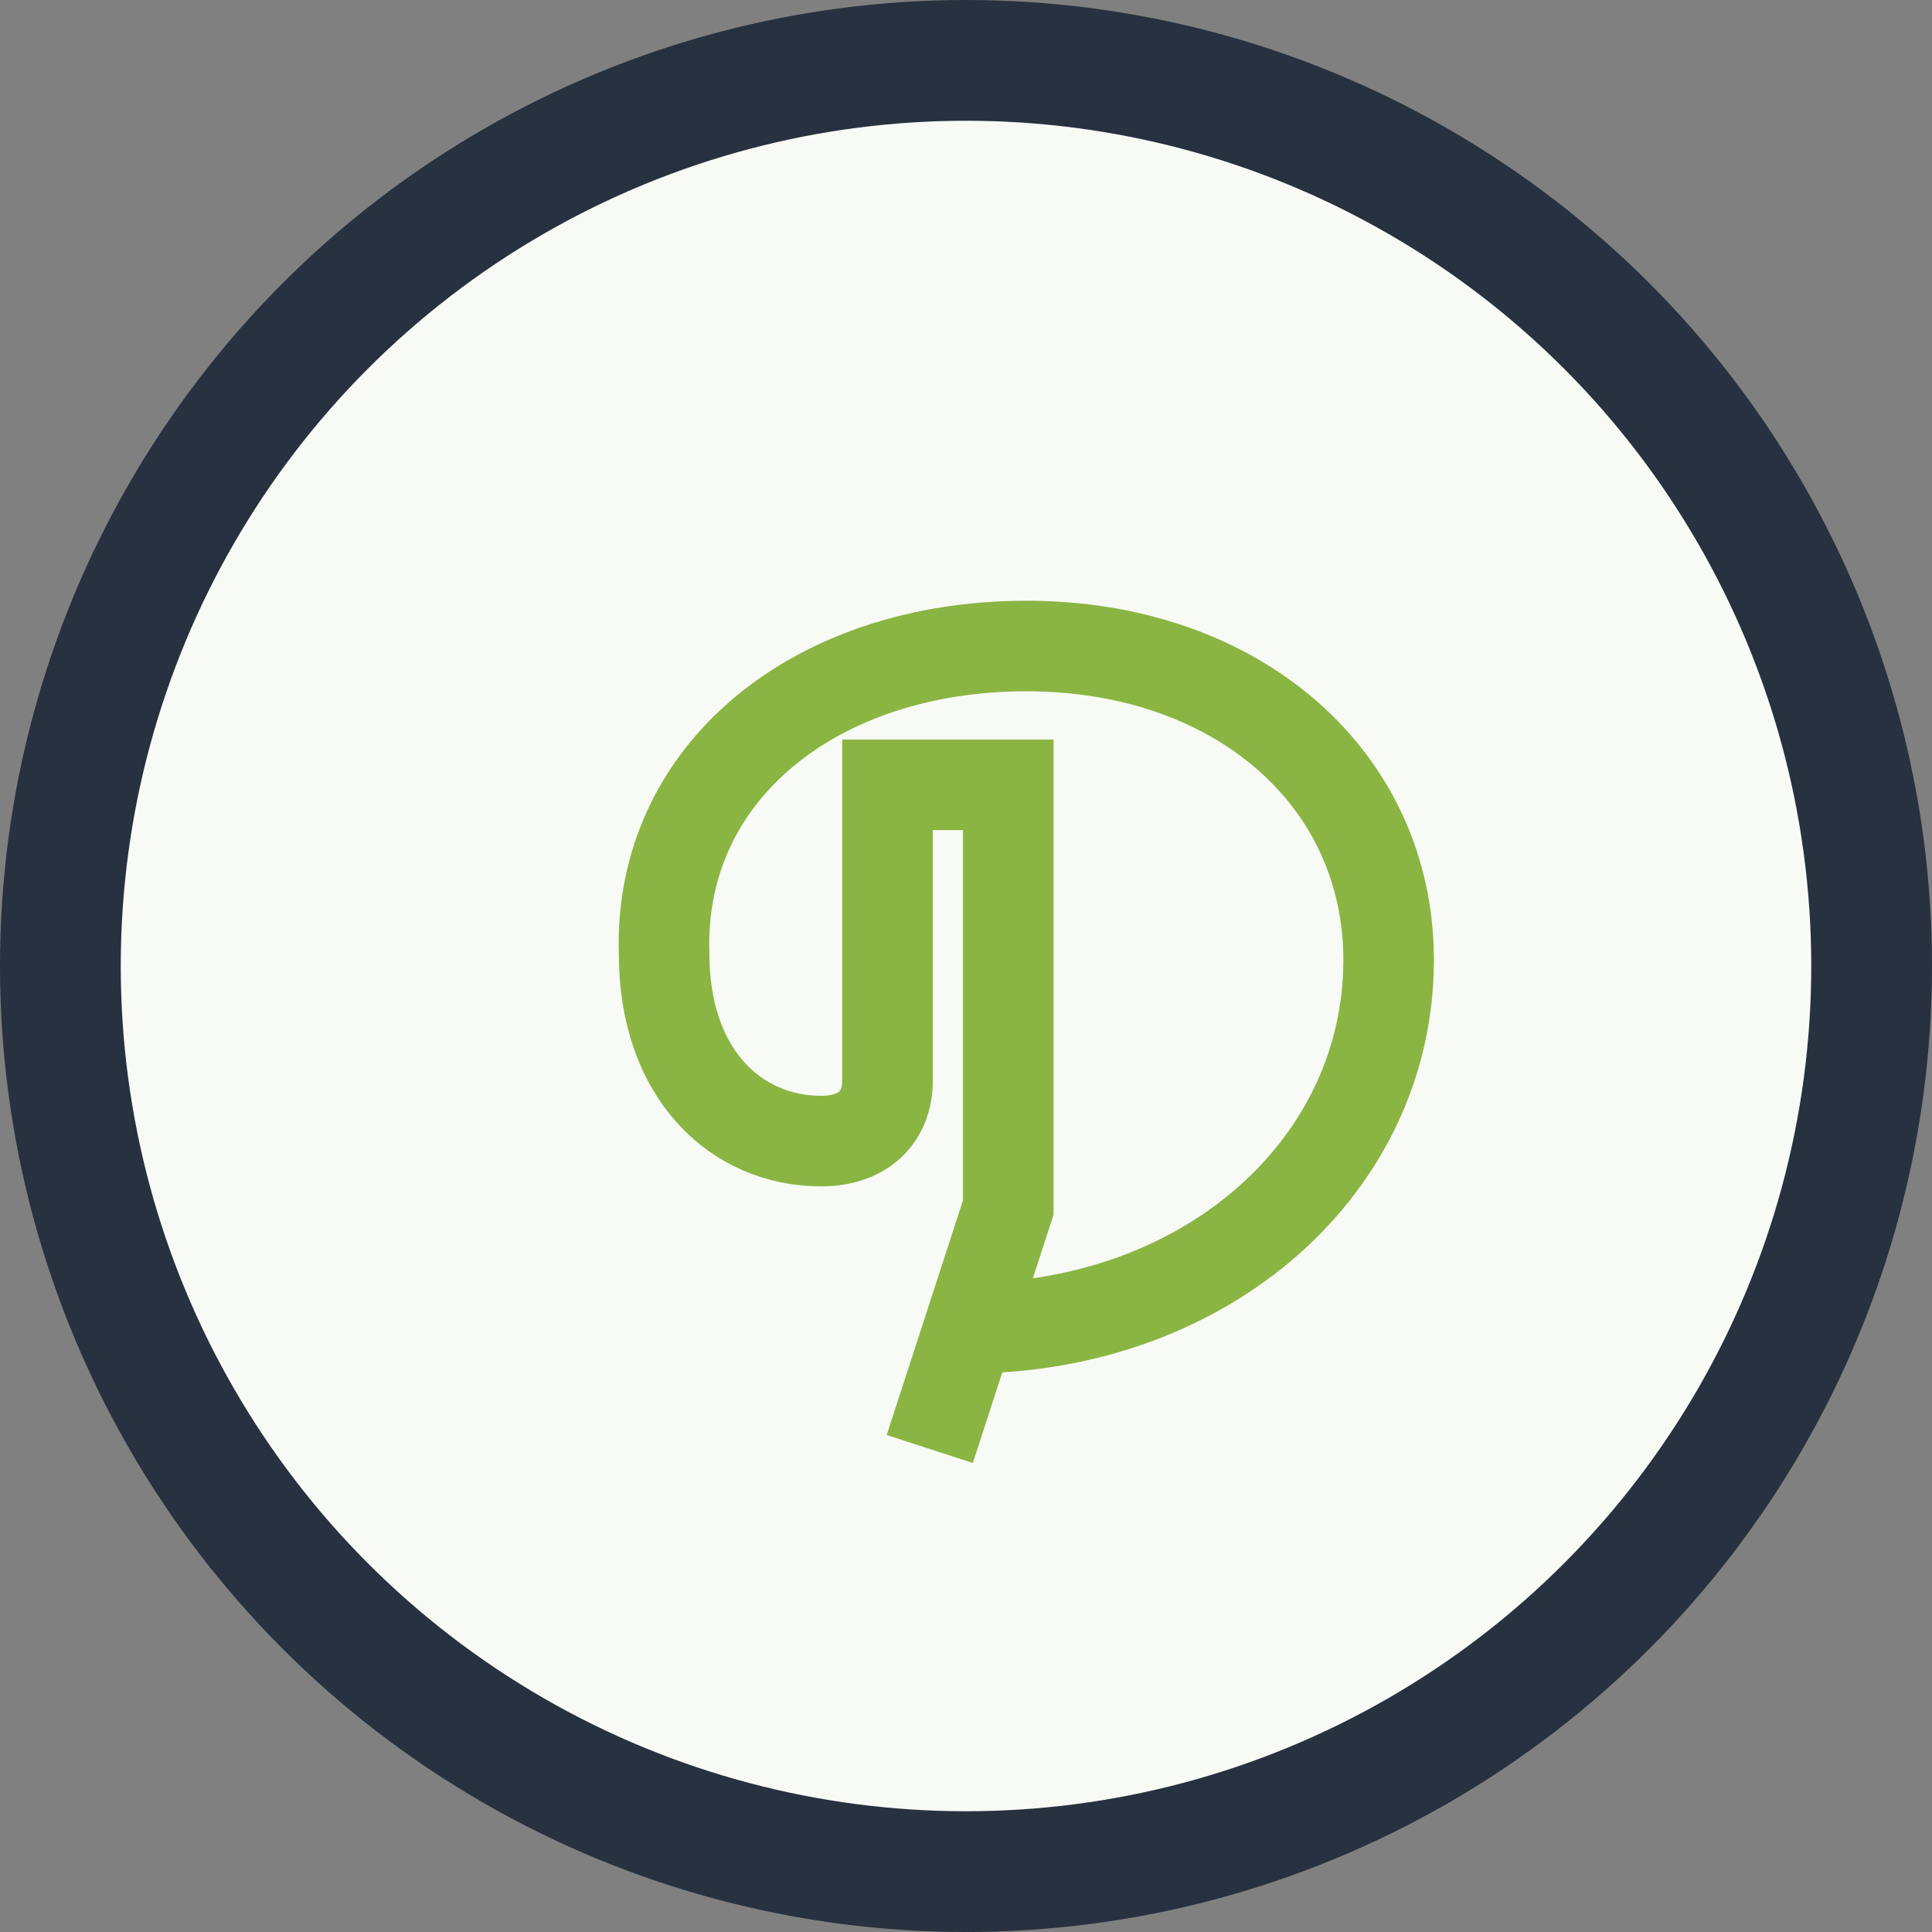
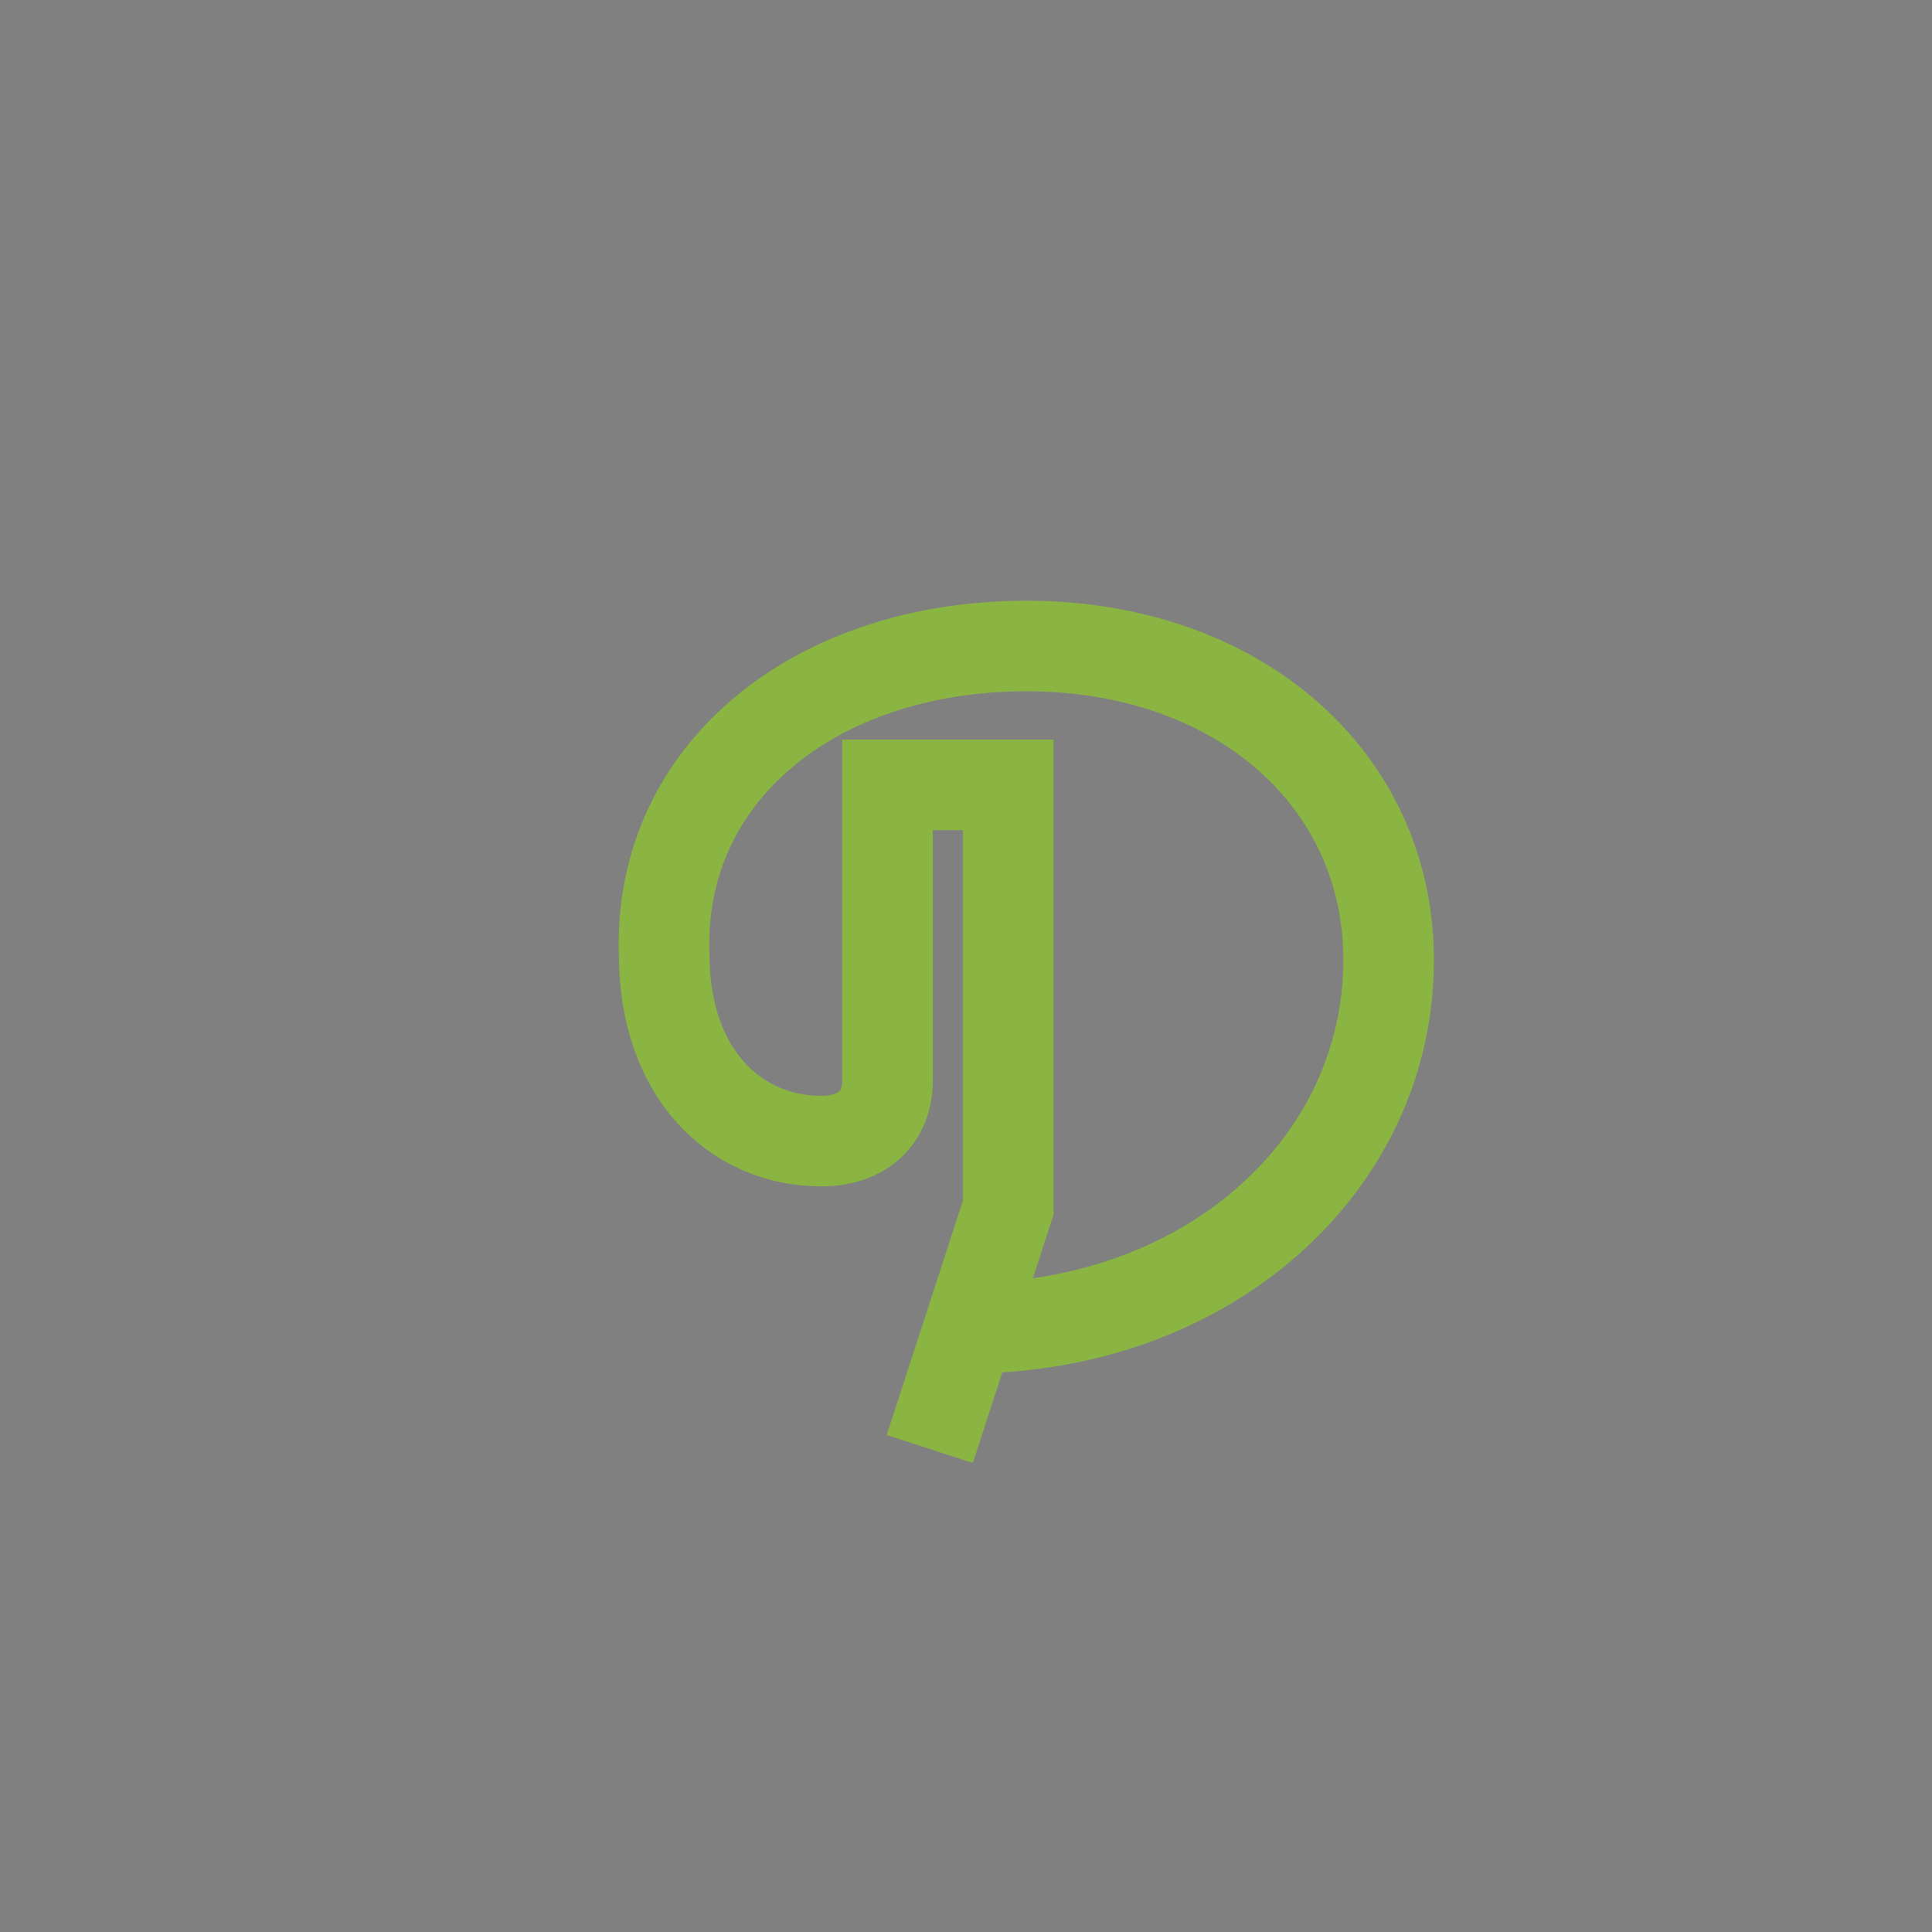
<svg xmlns="http://www.w3.org/2000/svg" width="32" height="32" viewBox="0 0 32 32">
  <rect x="0" y="0" width="32" height="32" fill="#808080" stroke="none" />
-   <circle cx="16" cy="16" r="15" fill="#F8FAF6" stroke="#27313F" stroke-width="2" />
  <path d="M16 22c4 0 7-2.7 7-6.1 0-3-2.5-5.2-6-5.2s-6.1 2.1-6 5.1c0 2 1.2 3.1 2.6 3.1.7 0 1.1-.4 1.1-1V13h2v7l-1.3 4" fill="none" stroke="#8AB542" stroke-width="1.5" />
</svg>